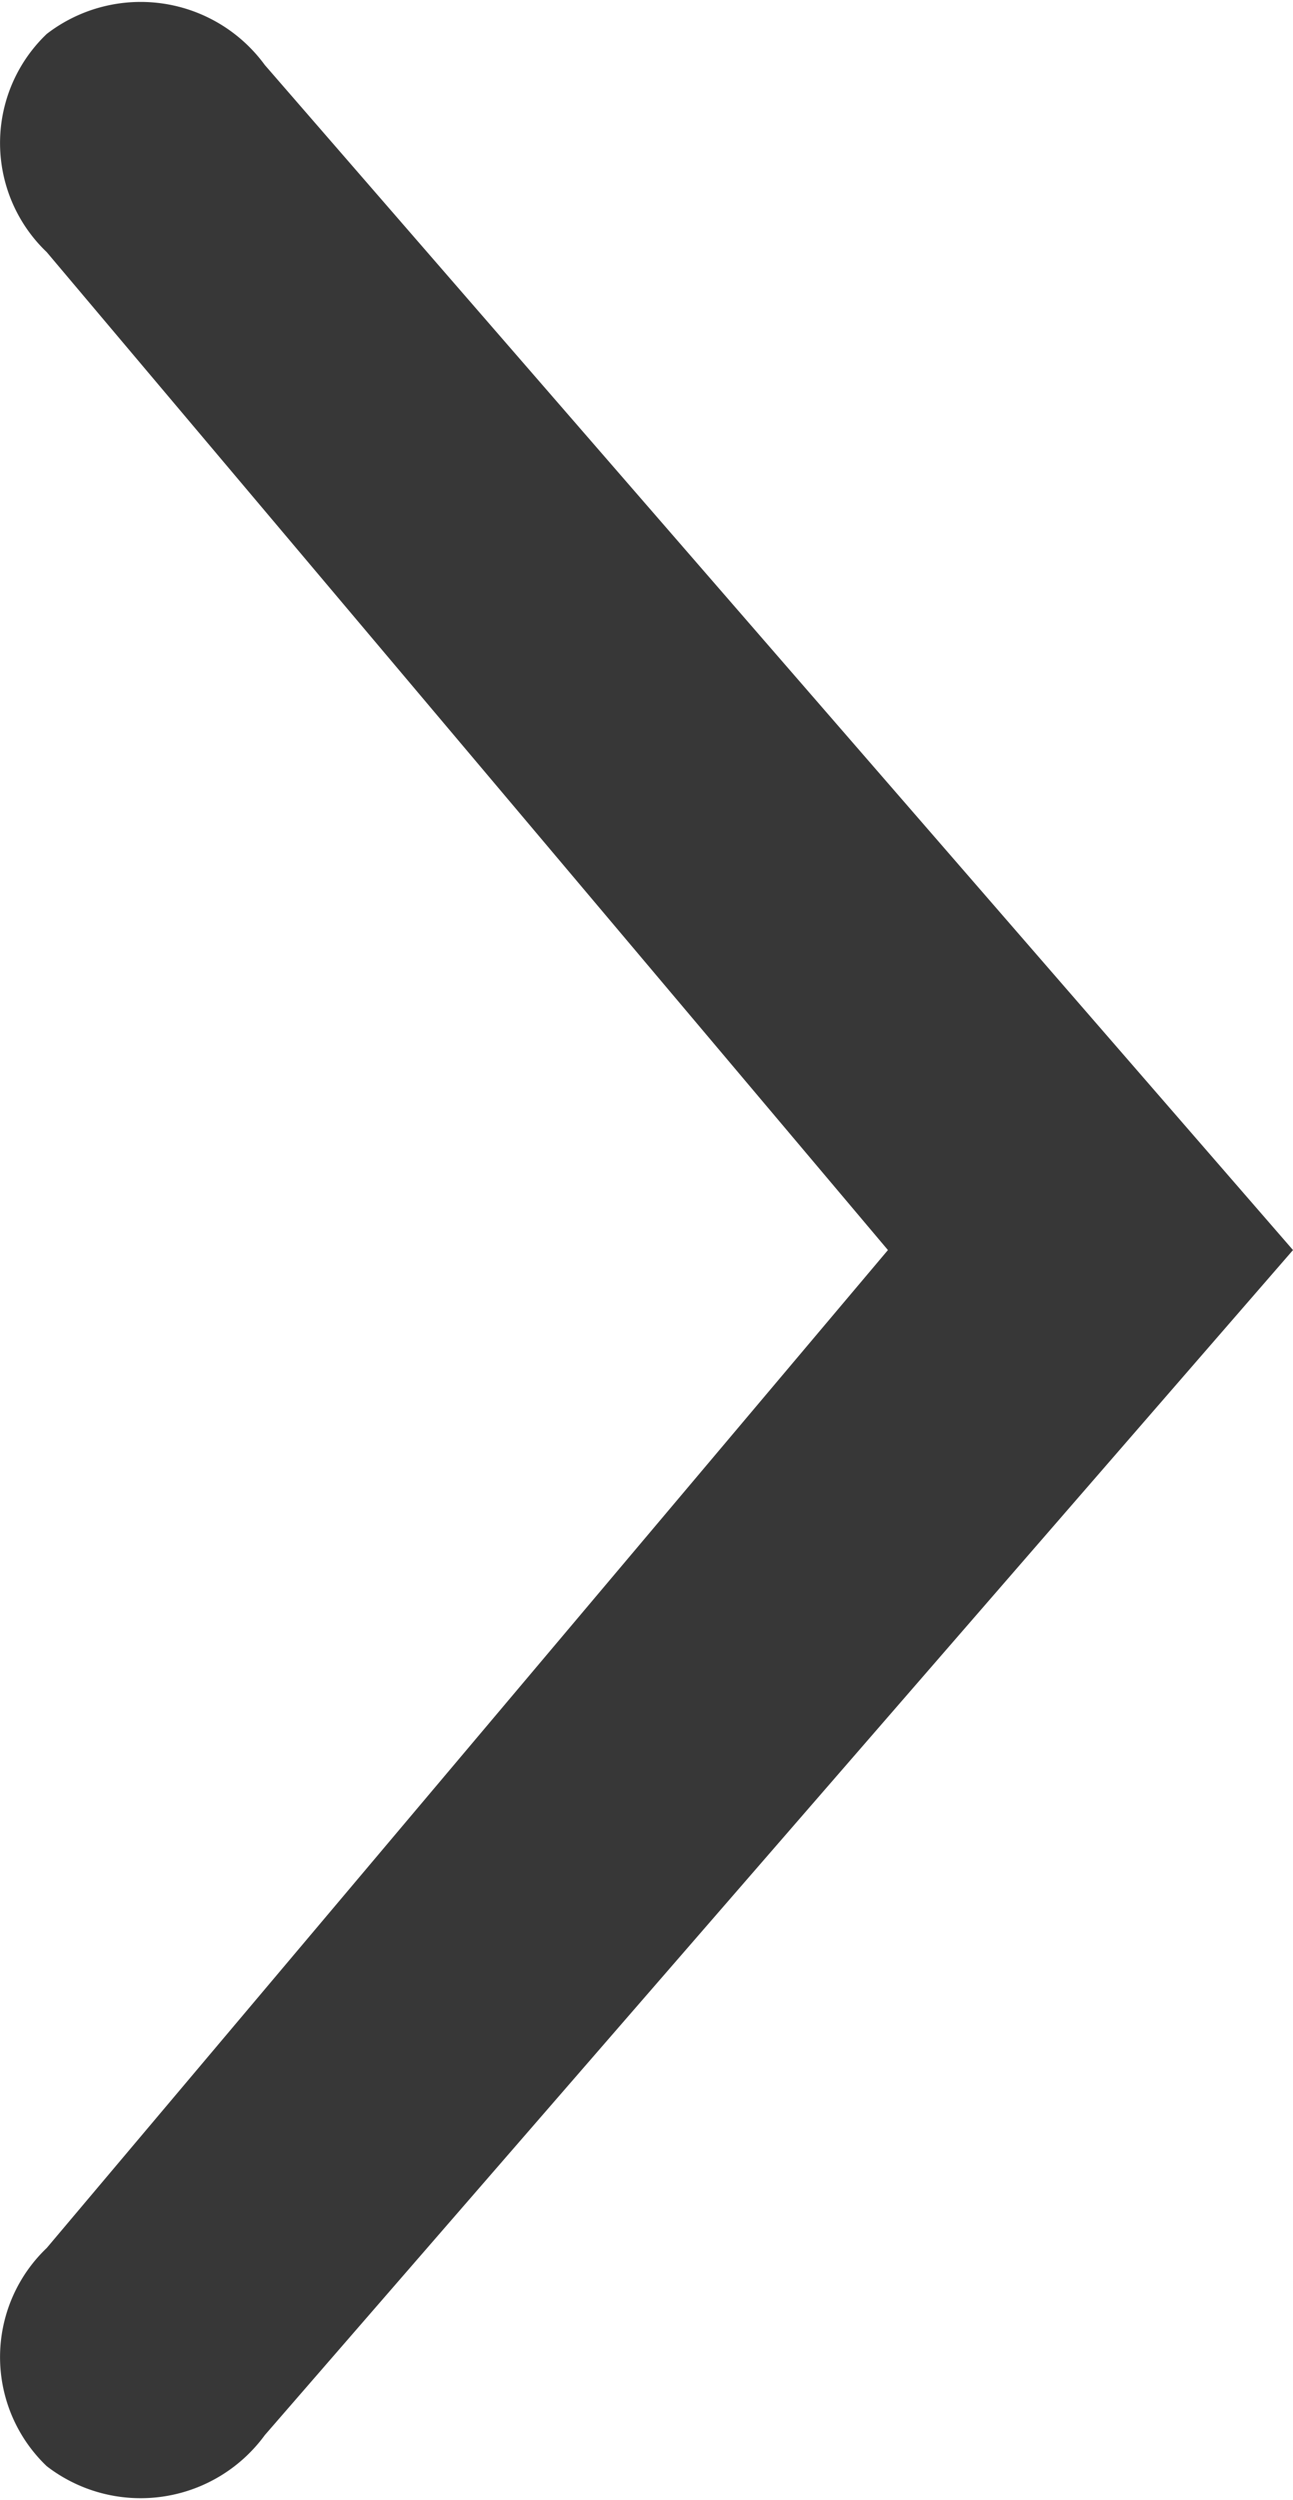
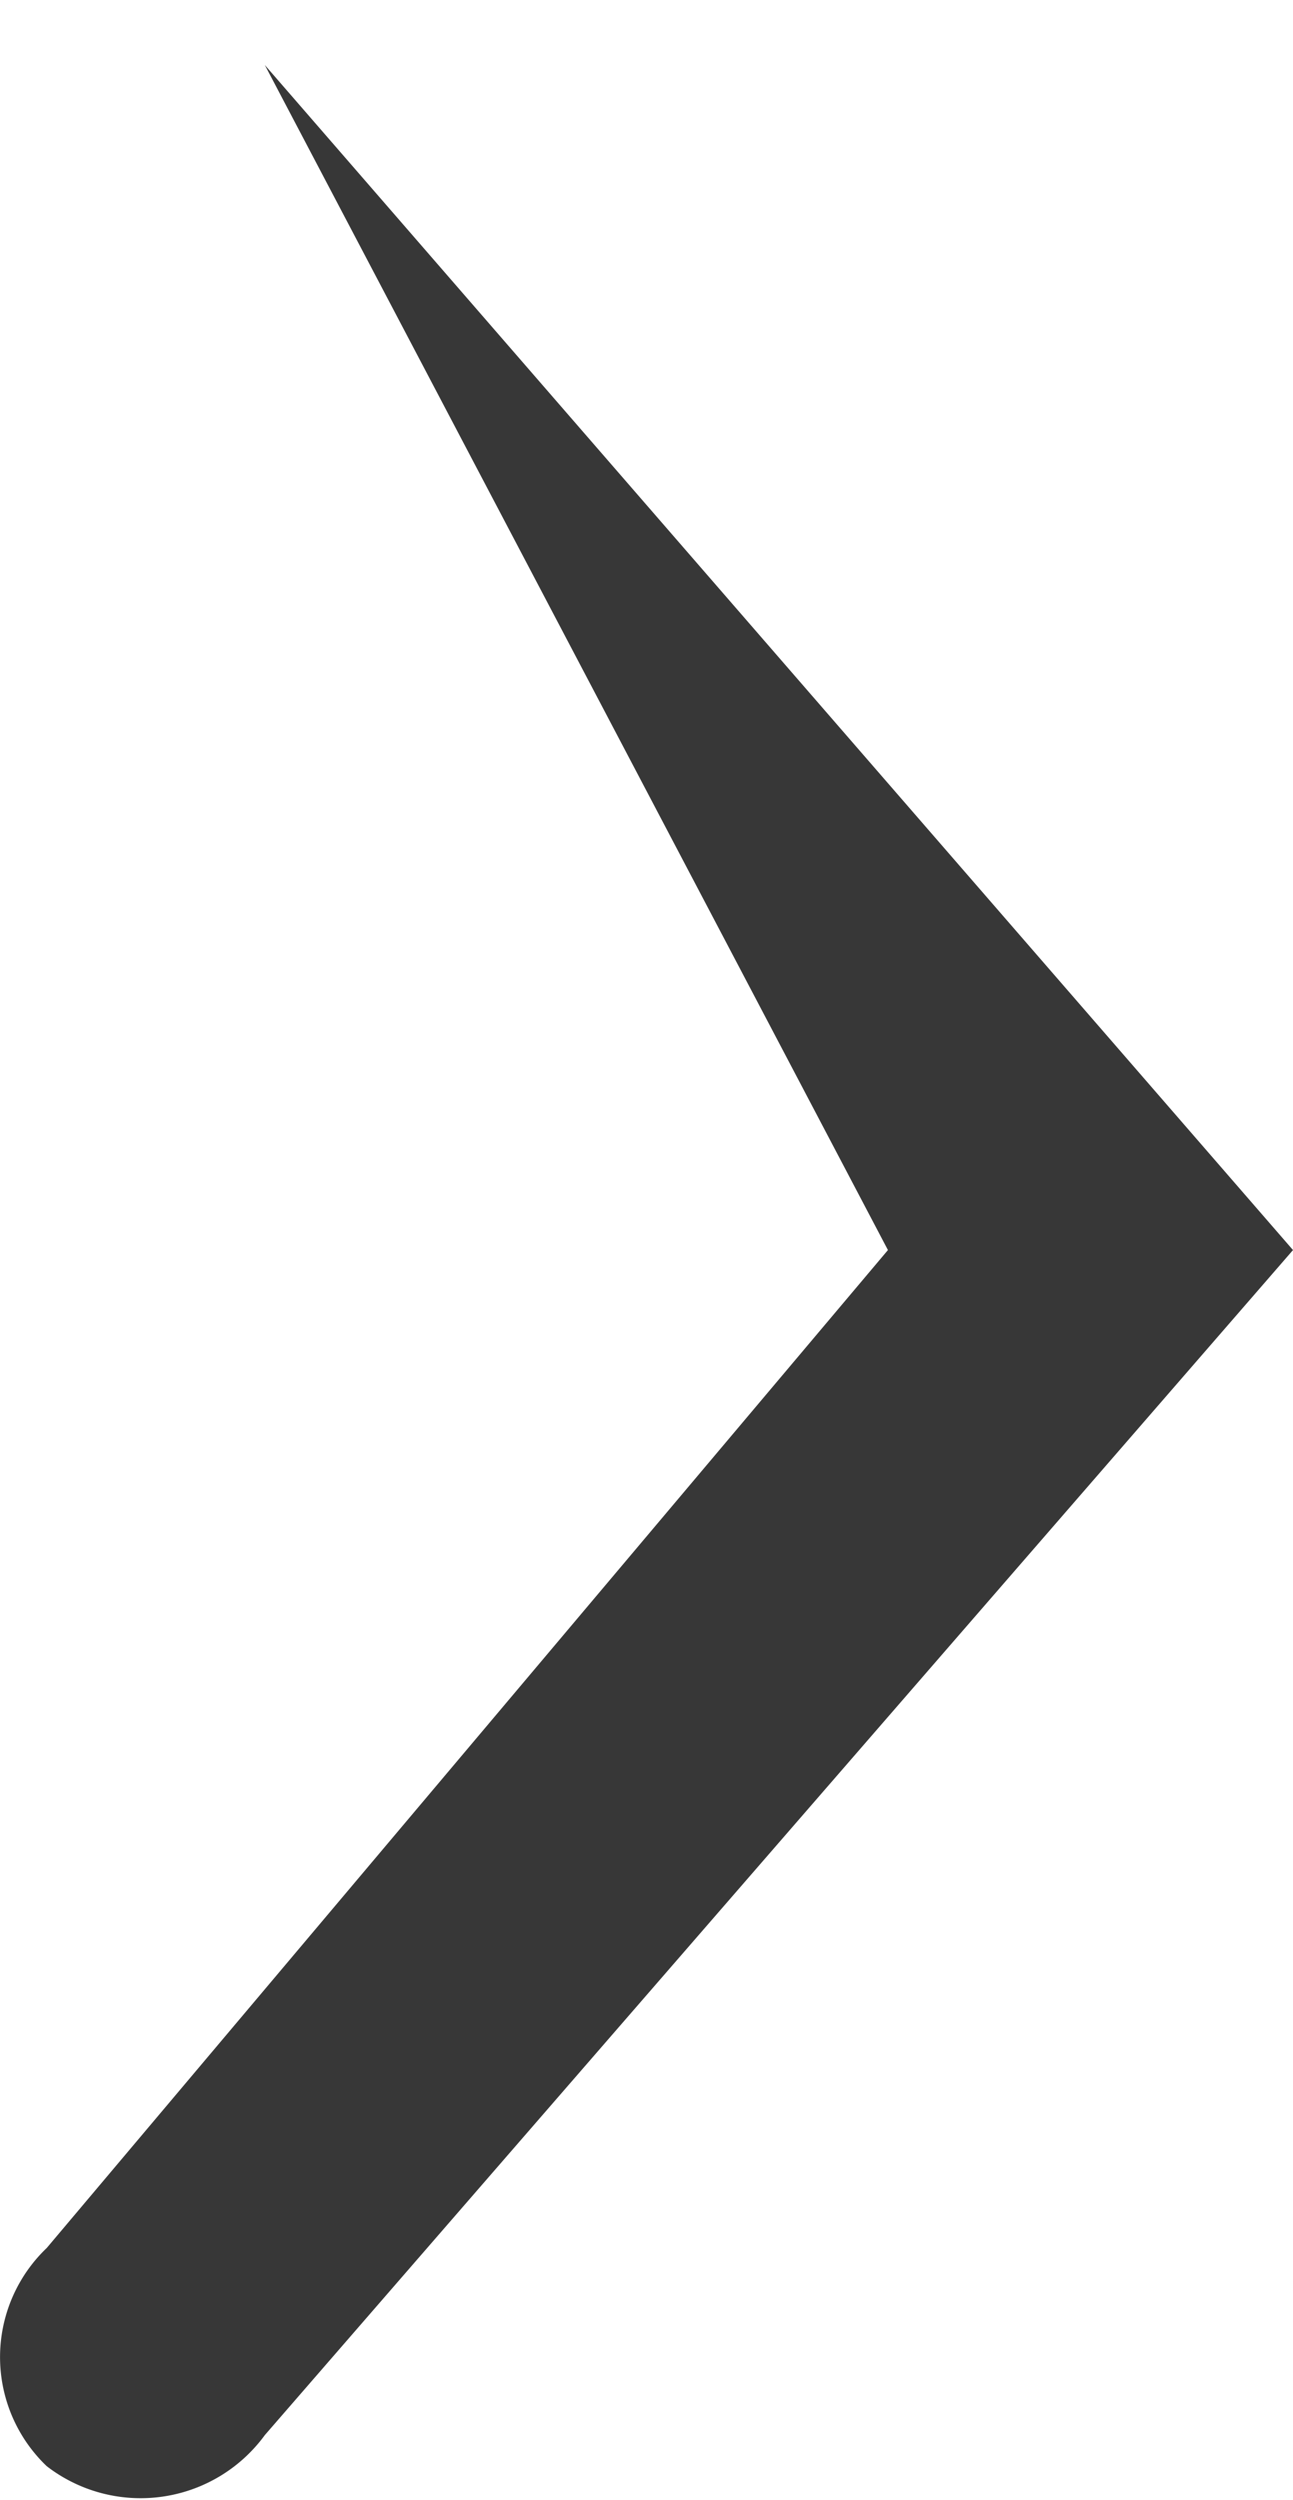
<svg xmlns="http://www.w3.org/2000/svg" width="3.623" height="7" viewBox="0 0 3.623 7">
  <defs>
    <style>
      .cls-1 {
        fill: #373737;
      }
    </style>
  </defs>
  <g id="navEntryArrowUp" transform="translate(3.623) rotate(90)">
-     <path id="navEntryArrowUp-2" data-name="navEntryArrowUp" class="cls-1" d="M3.491,0,.173,2.881a.431.431,0,0,0-.087.611.422.422,0,0,0,.611,0L3.491,1.135,6.285,3.492a.422.422,0,0,0,.611,0,.431.431,0,0,0-.087-.611Z" transform="translate(0.009)" />
+     <path id="navEntryArrowUp-2" data-name="navEntryArrowUp" class="cls-1" d="M3.491,0,.173,2.881L3.491,1.135,6.285,3.492a.422.422,0,0,0,.611,0,.431.431,0,0,0-.087-.611Z" transform="translate(0.009)" />
  </g>
</svg>